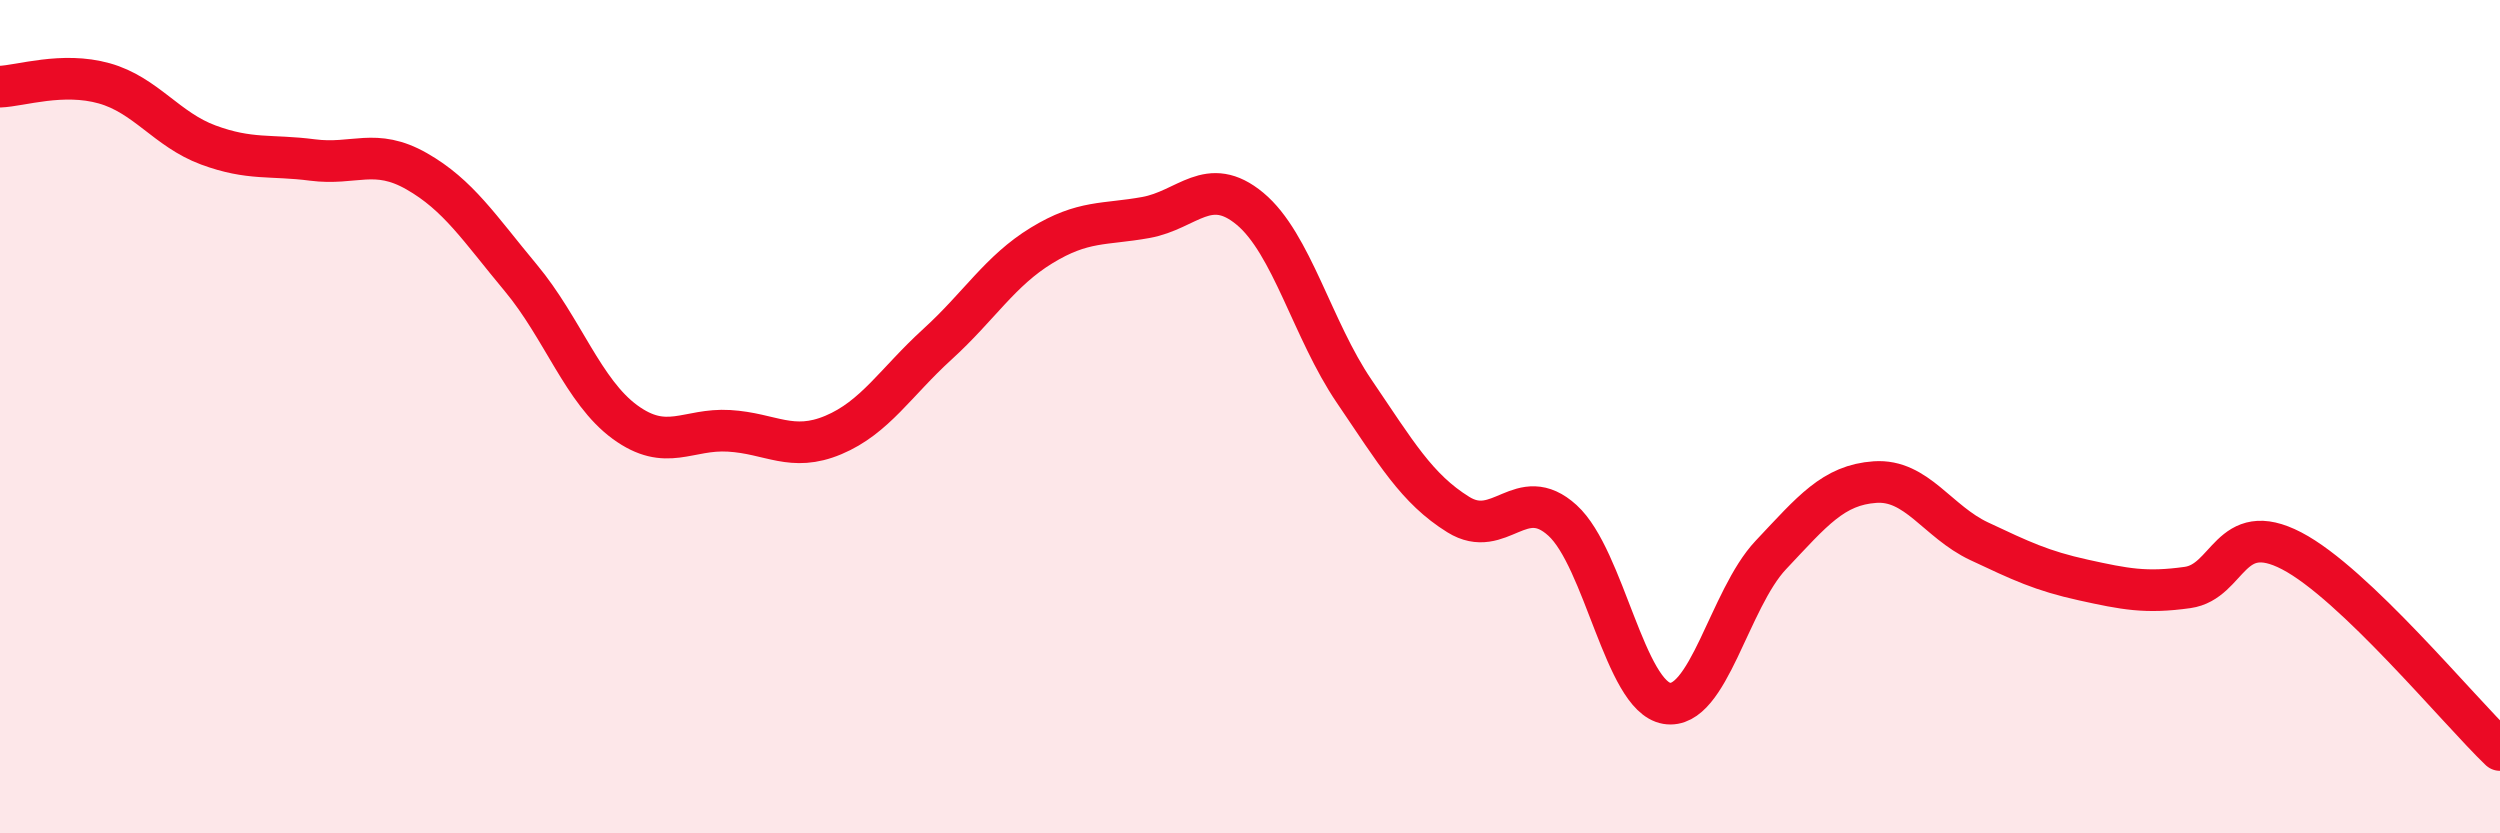
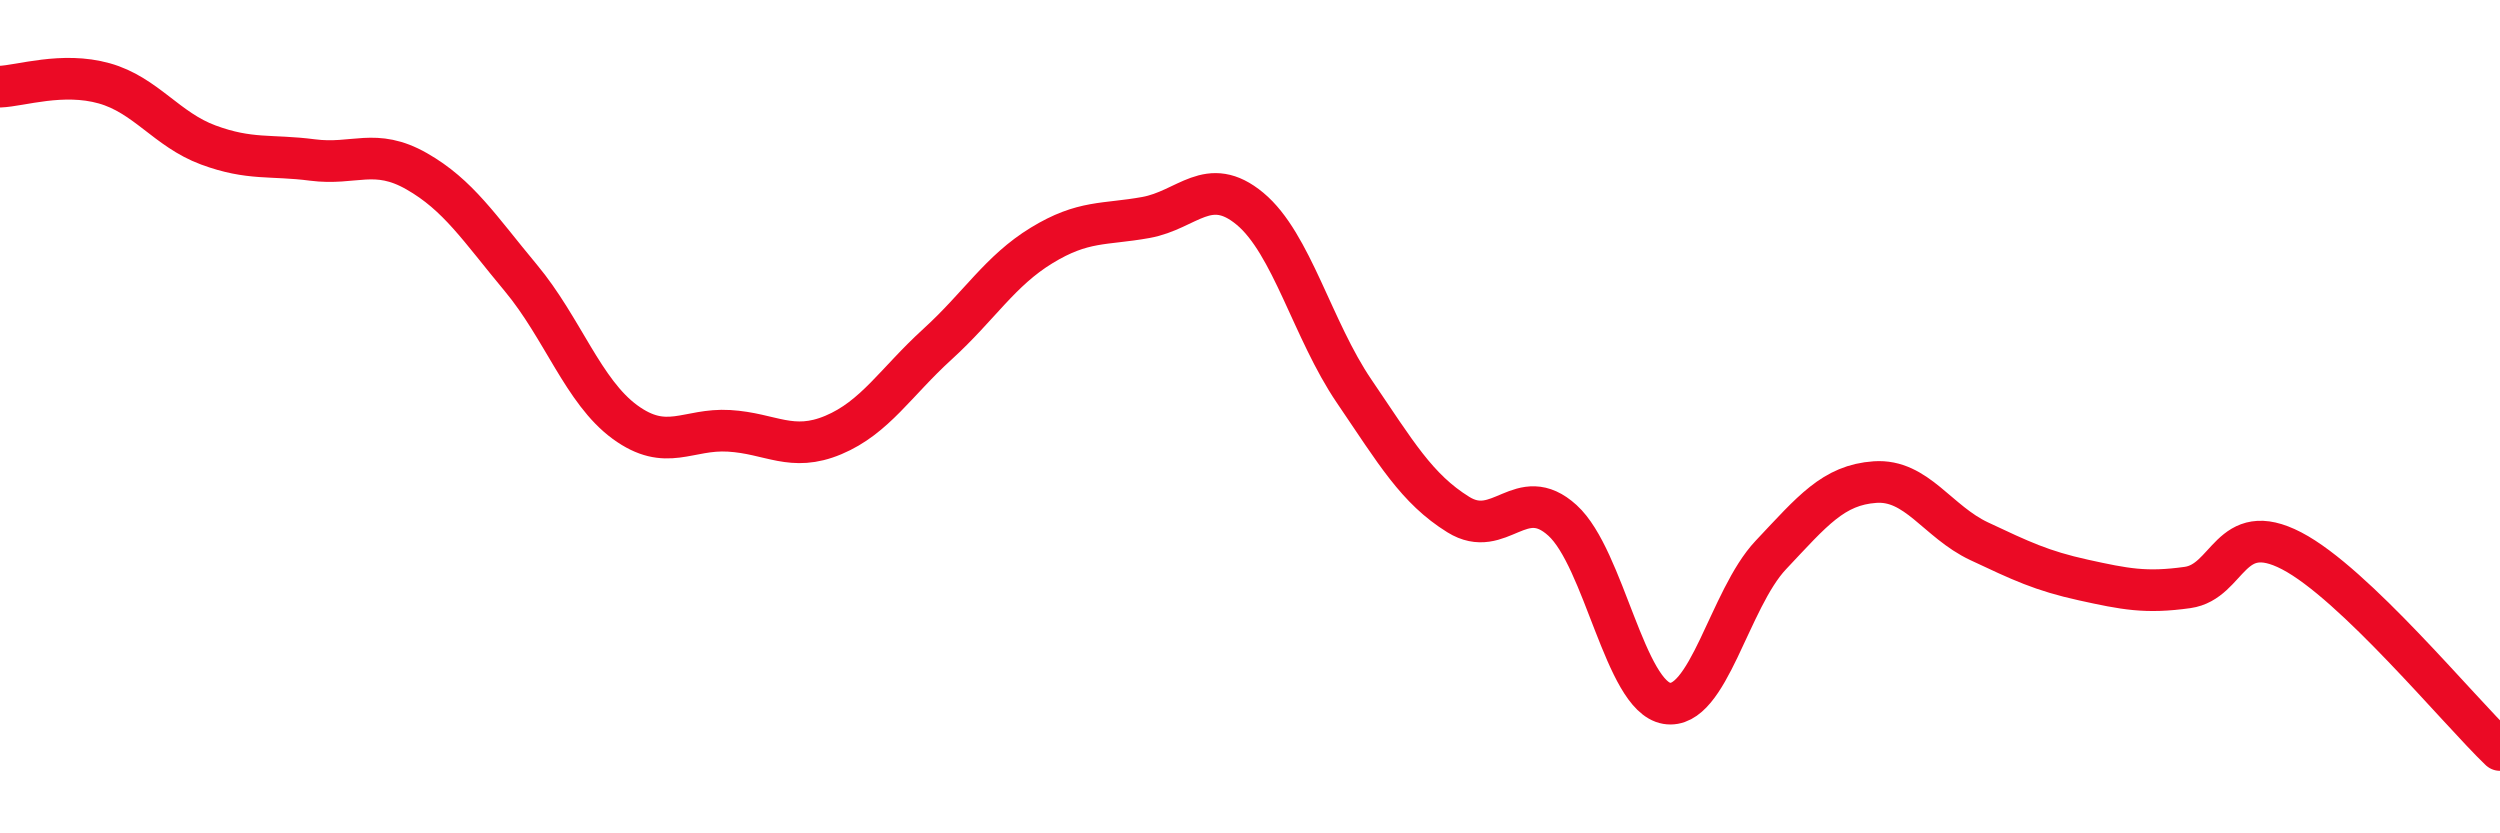
<svg xmlns="http://www.w3.org/2000/svg" width="60" height="20" viewBox="0 0 60 20">
-   <path d="M 0,2.08 C 0.5,2.06 1.5,1.72 2.5,2 C 3.5,2.28 4,3.11 5,3.48 C 6,3.85 6.5,3.71 7.5,3.84 C 8.5,3.97 9,3.54 10,4.11 C 11,4.68 11.5,5.47 12.5,6.67 C 13.5,7.87 14,9.4 15,10.13 C 16,10.86 16.5,10.28 17.5,10.34 C 18.5,10.4 19,10.86 20,10.44 C 21,10.02 21.5,9.17 22.5,8.26 C 23.5,7.35 24,6.5 25,5.89 C 26,5.28 26.5,5.4 27.5,5.22 C 28.5,5.04 29,4.18 30,5.01 C 31,5.84 31.5,7.92 32.5,9.39 C 33.5,10.86 34,11.73 35,12.35 C 36,12.97 36.5,11.58 37.5,12.49 C 38.5,13.4 39,16.71 40,16.88 C 41,17.05 41.5,14.38 42.5,13.32 C 43.5,12.26 44,11.64 45,11.57 C 46,11.5 46.5,12.52 47.5,12.99 C 48.5,13.46 49,13.7 50,13.92 C 51,14.14 51.5,14.24 52.5,14.1 C 53.5,13.96 53.5,12.44 55,13.22 C 56.5,14 59,17.04 60,18L60 20L0 20Z" fill="#EB0A25" opacity="0.1" stroke-linecap="round" stroke-linejoin="round" />
  <path d="M 0,2.08 C 0.5,2.06 1.5,1.72 2.5,2 C 3.5,2.28 4,3.11 5,3.48 C 6,3.85 6.5,3.71 7.5,3.84 C 8.5,3.97 9,3.54 10,4.11 C 11,4.68 11.5,5.47 12.5,6.67 C 13.5,7.87 14,9.4 15,10.13 C 16,10.86 16.5,10.28 17.5,10.34 C 18.5,10.4 19,10.86 20,10.44 C 21,10.02 21.5,9.17 22.5,8.26 C 23.5,7.35 24,6.5 25,5.89 C 26,5.28 26.5,5.4 27.5,5.22 C 28.5,5.04 29,4.18 30,5.01 C 31,5.84 31.5,7.92 32.5,9.39 C 33.5,10.86 34,11.73 35,12.35 C 36,12.97 36.5,11.58 37.5,12.49 C 38.5,13.4 39,16.71 40,16.88 C 41,17.05 41.5,14.38 42.5,13.32 C 43.5,12.26 44,11.64 45,11.57 C 46,11.5 46.5,12.52 47.5,12.99 C 48.5,13.46 49,13.7 50,13.92 C 51,14.14 51.5,14.24 52.5,14.1 C 53.5,13.96 53.5,12.44 55,13.22 C 56.5,14 59,17.04 60,18" stroke="#EB0A25" stroke-width="1" fill="none" stroke-linecap="round" stroke-linejoin="round" />
</svg>